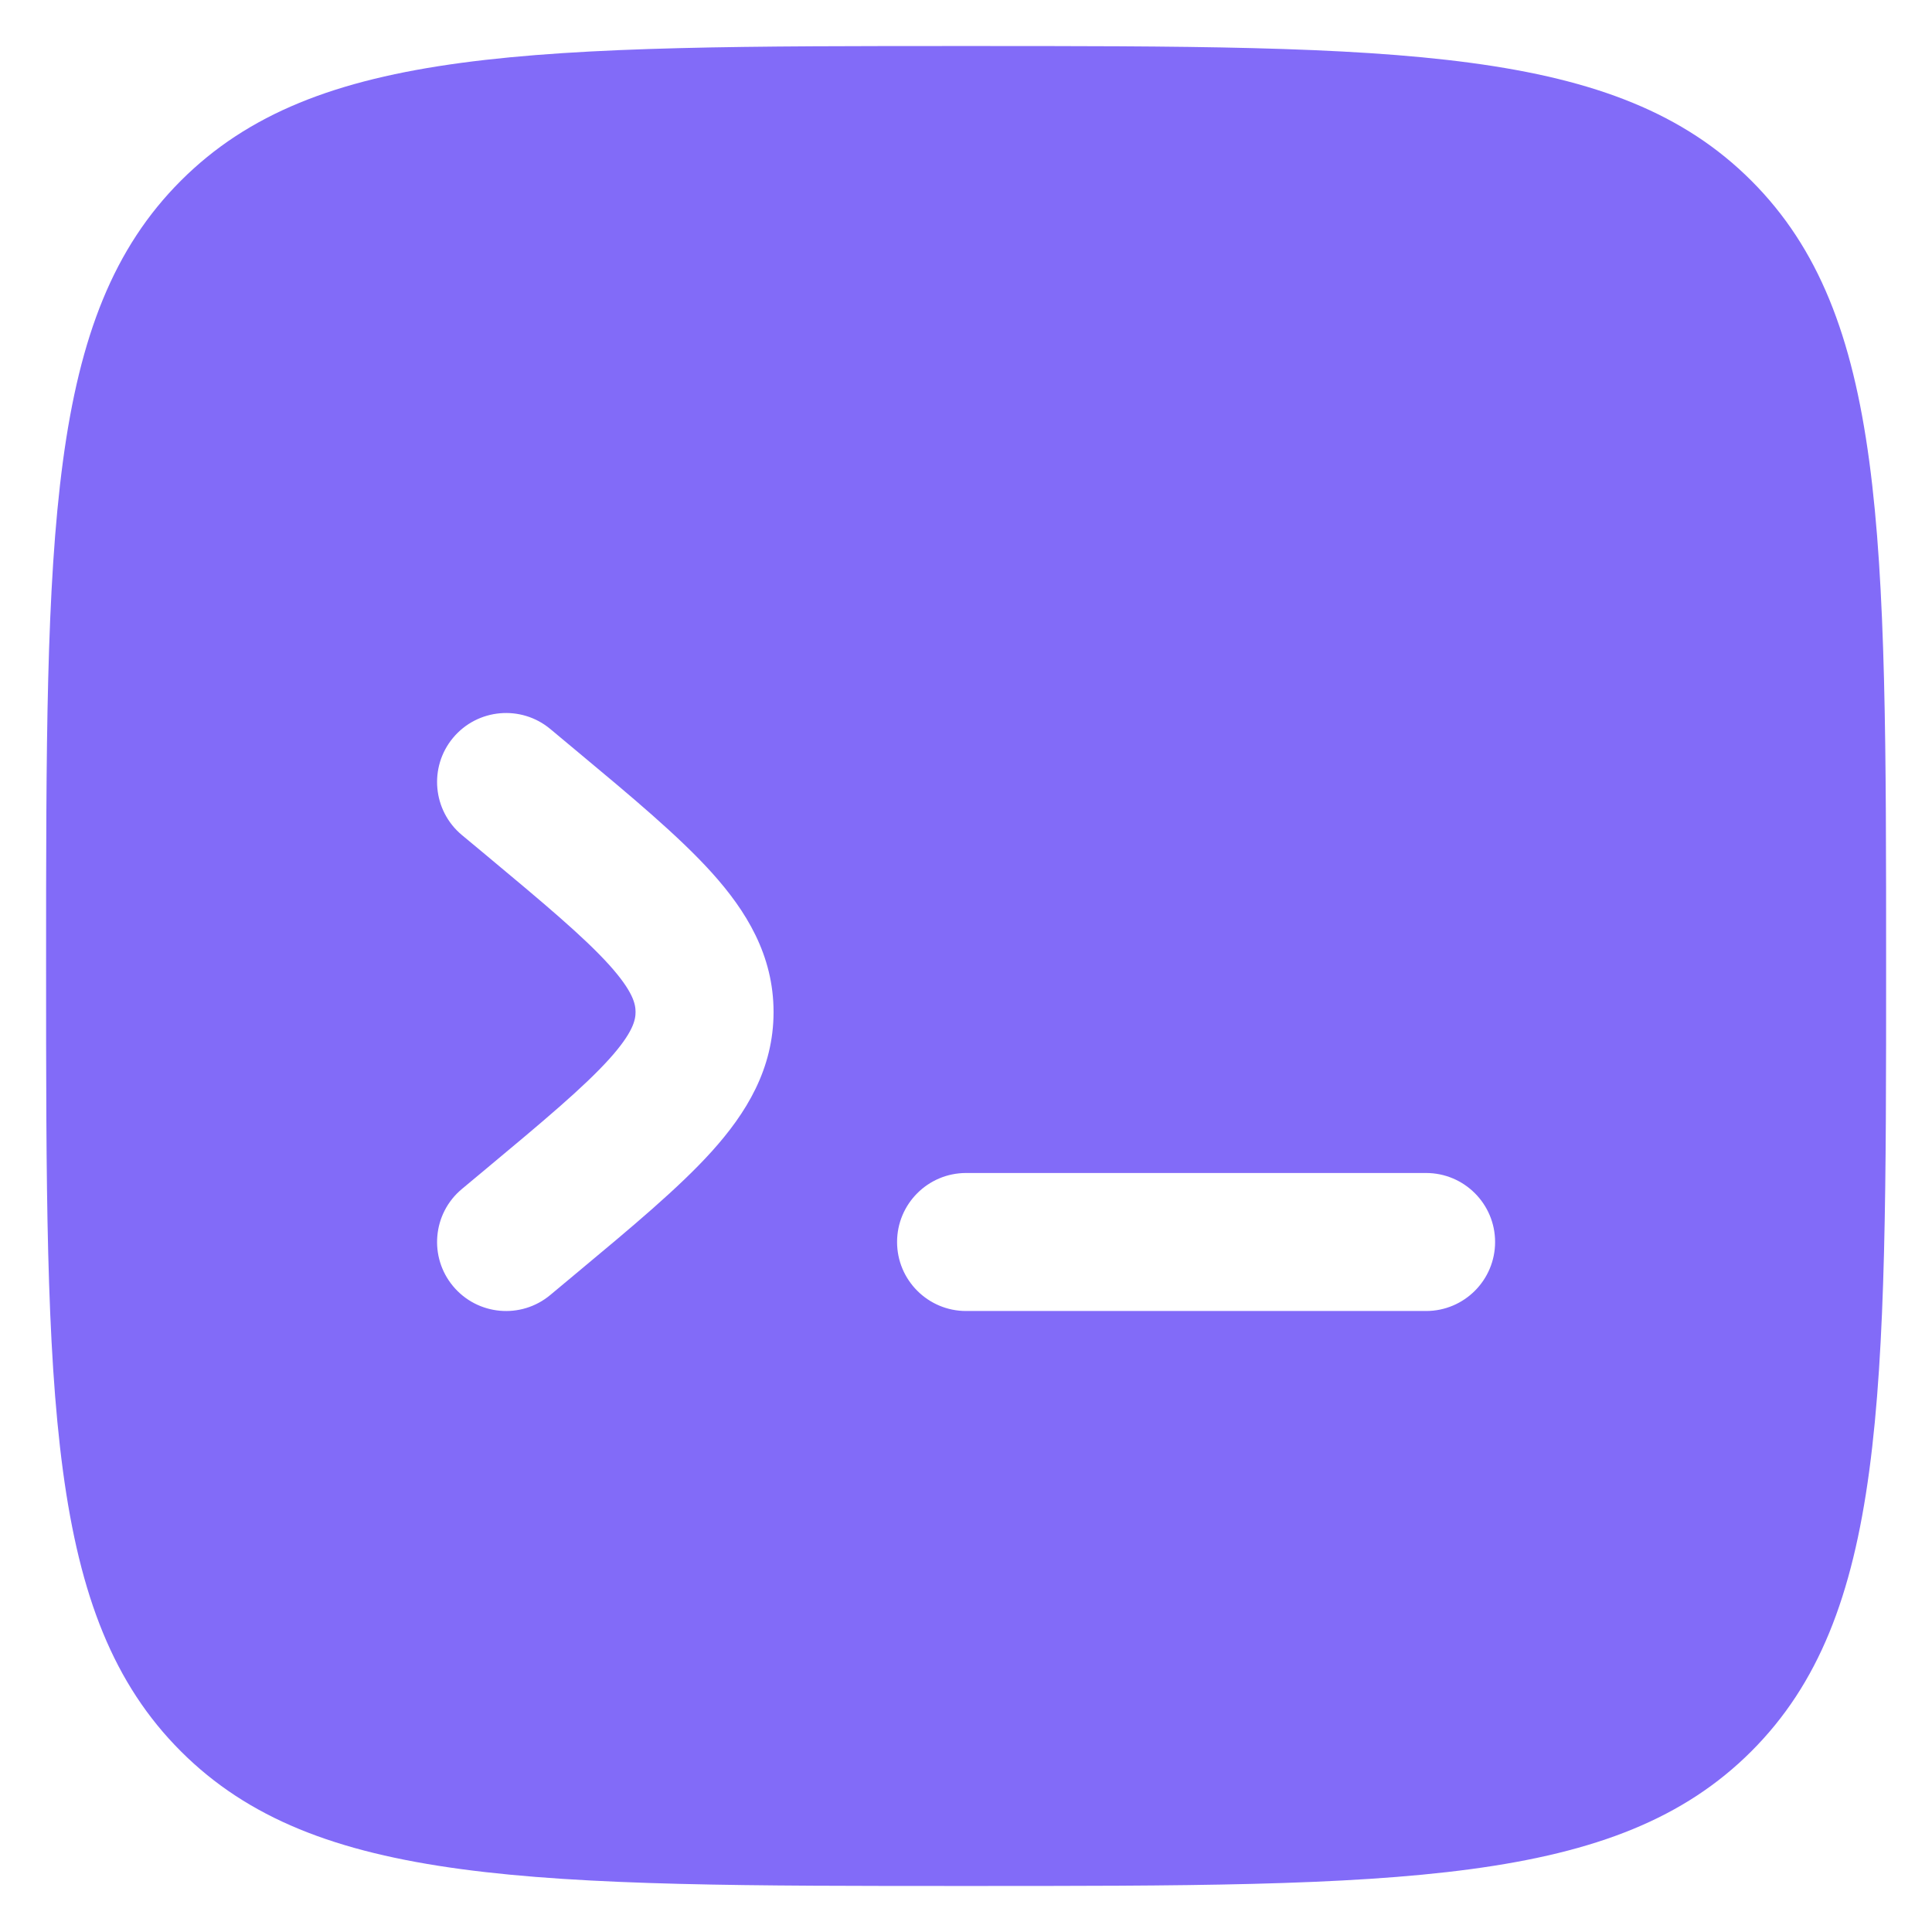
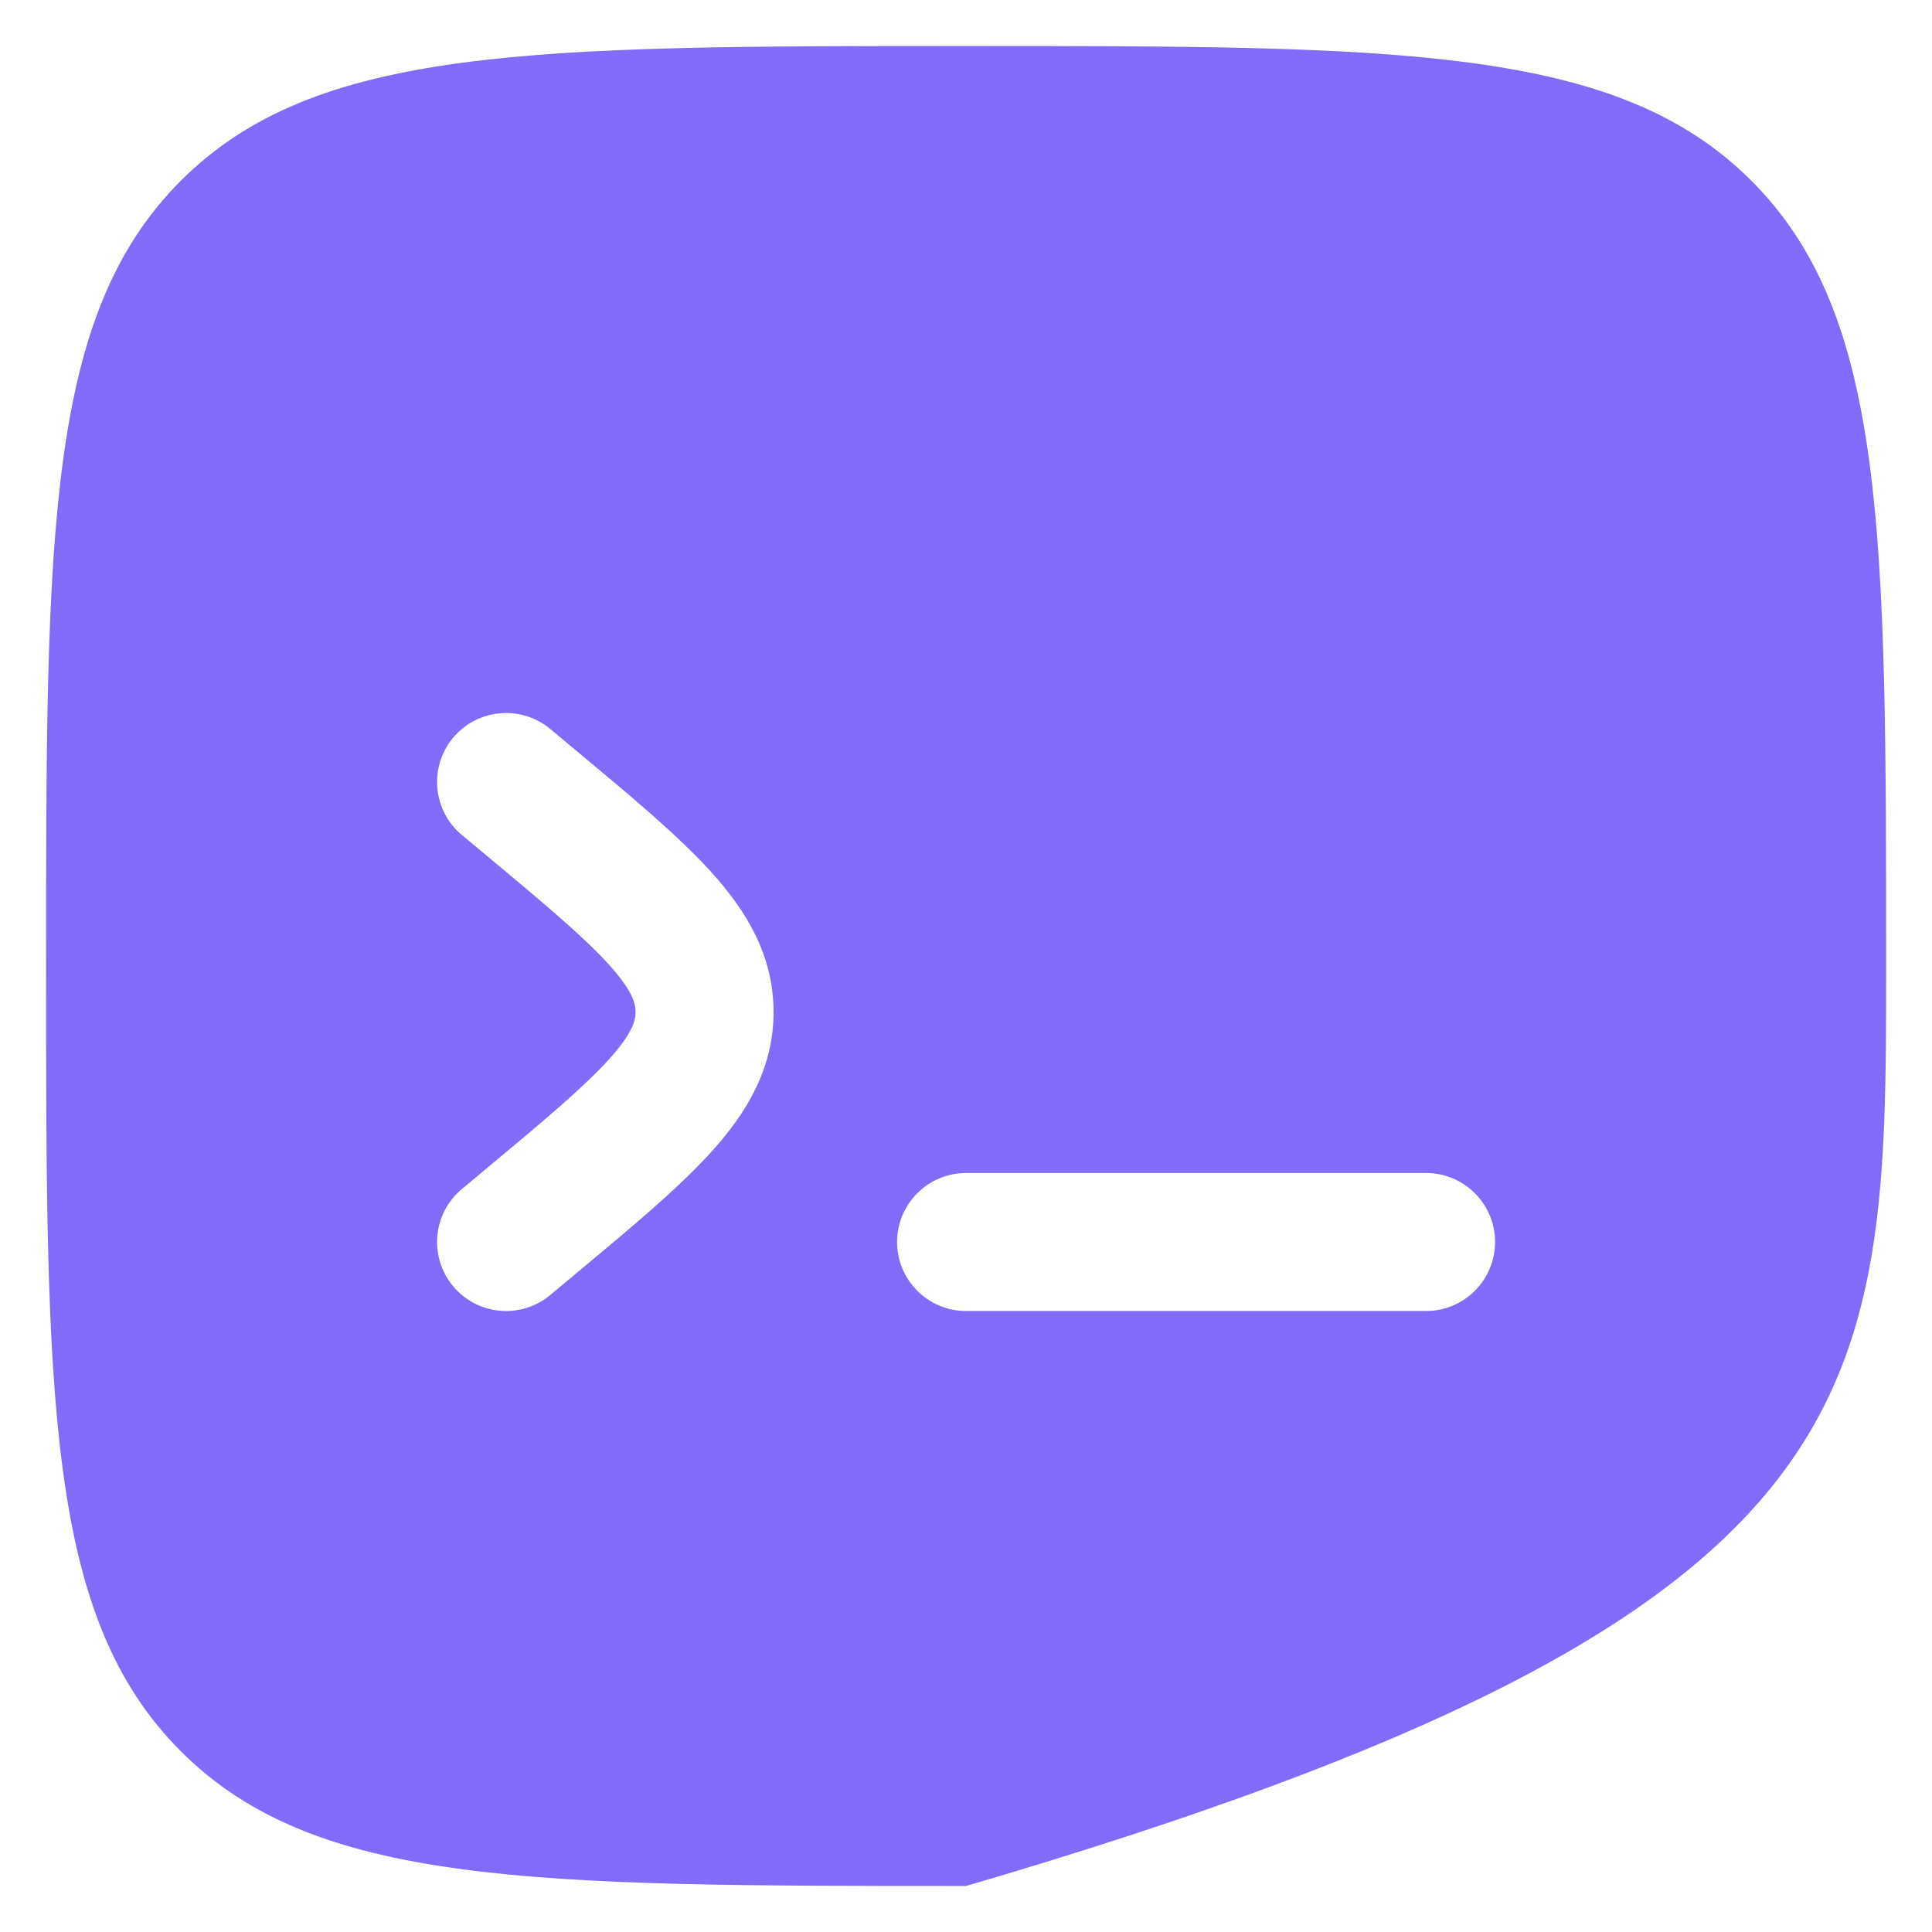
<svg xmlns="http://www.w3.org/2000/svg" width="28" height="28" viewBox="0 0 28 28" fill="none">
-   <path fill-rule="evenodd" clip-rule="evenodd" d="M2.621 2.619C0.668 4.572 0.668 7.715 0.668 14C0.668 20.285 0.668 23.428 2.621 25.381C4.573 27.333 7.716 27.333 14.001 27.333C20.287 27.333 23.429 27.333 25.382 25.381C27.335 23.428 27.335 20.285 27.335 14C27.335 7.715 27.335 4.572 25.382 2.619C23.429 0.667 20.287 0.667 14.001 0.667C7.716 0.667 4.573 0.667 2.621 2.619ZM6.566 10.693C6.92 10.269 7.551 10.212 7.975 10.565L8.343 10.872C9.15 11.544 9.837 12.117 10.312 12.643C10.817 13.202 11.211 13.845 11.211 14.667C11.211 15.489 10.817 16.132 10.312 16.691C9.837 17.217 9.15 17.789 8.343 18.461L7.975 18.768C7.551 19.122 6.92 19.065 6.566 18.64C6.213 18.216 6.27 17.585 6.694 17.232L7.007 16.971C7.885 16.24 8.459 15.758 8.828 15.35C9.177 14.963 9.211 14.781 9.211 14.667C9.211 14.552 9.177 14.371 8.828 13.983C8.459 13.575 7.885 13.094 7.007 12.362L6.694 12.102C6.27 11.748 6.213 11.117 6.566 10.693ZM21.668 18C21.668 18.552 21.22 19 20.668 19H14.001C13.449 19 13.001 18.552 13.001 18C13.001 17.448 13.449 17 14.001 17H20.668C21.22 17 21.668 17.448 21.668 18Z" fill="#826BF8" />
+   <path fill-rule="evenodd" clip-rule="evenodd" d="M2.621 2.619C0.668 4.572 0.668 7.715 0.668 14C0.668 20.285 0.668 23.428 2.621 25.381C4.573 27.333 7.716 27.333 14.001 27.333C27.335 23.428 27.335 20.285 27.335 14C27.335 7.715 27.335 4.572 25.382 2.619C23.429 0.667 20.287 0.667 14.001 0.667C7.716 0.667 4.573 0.667 2.621 2.619ZM6.566 10.693C6.92 10.269 7.551 10.212 7.975 10.565L8.343 10.872C9.15 11.544 9.837 12.117 10.312 12.643C10.817 13.202 11.211 13.845 11.211 14.667C11.211 15.489 10.817 16.132 10.312 16.691C9.837 17.217 9.15 17.789 8.343 18.461L7.975 18.768C7.551 19.122 6.92 19.065 6.566 18.64C6.213 18.216 6.27 17.585 6.694 17.232L7.007 16.971C7.885 16.24 8.459 15.758 8.828 15.35C9.177 14.963 9.211 14.781 9.211 14.667C9.211 14.552 9.177 14.371 8.828 13.983C8.459 13.575 7.885 13.094 7.007 12.362L6.694 12.102C6.27 11.748 6.213 11.117 6.566 10.693ZM21.668 18C21.668 18.552 21.22 19 20.668 19H14.001C13.449 19 13.001 18.552 13.001 18C13.001 17.448 13.449 17 14.001 17H20.668C21.22 17 21.668 17.448 21.668 18Z" fill="#826BF8" />
</svg>